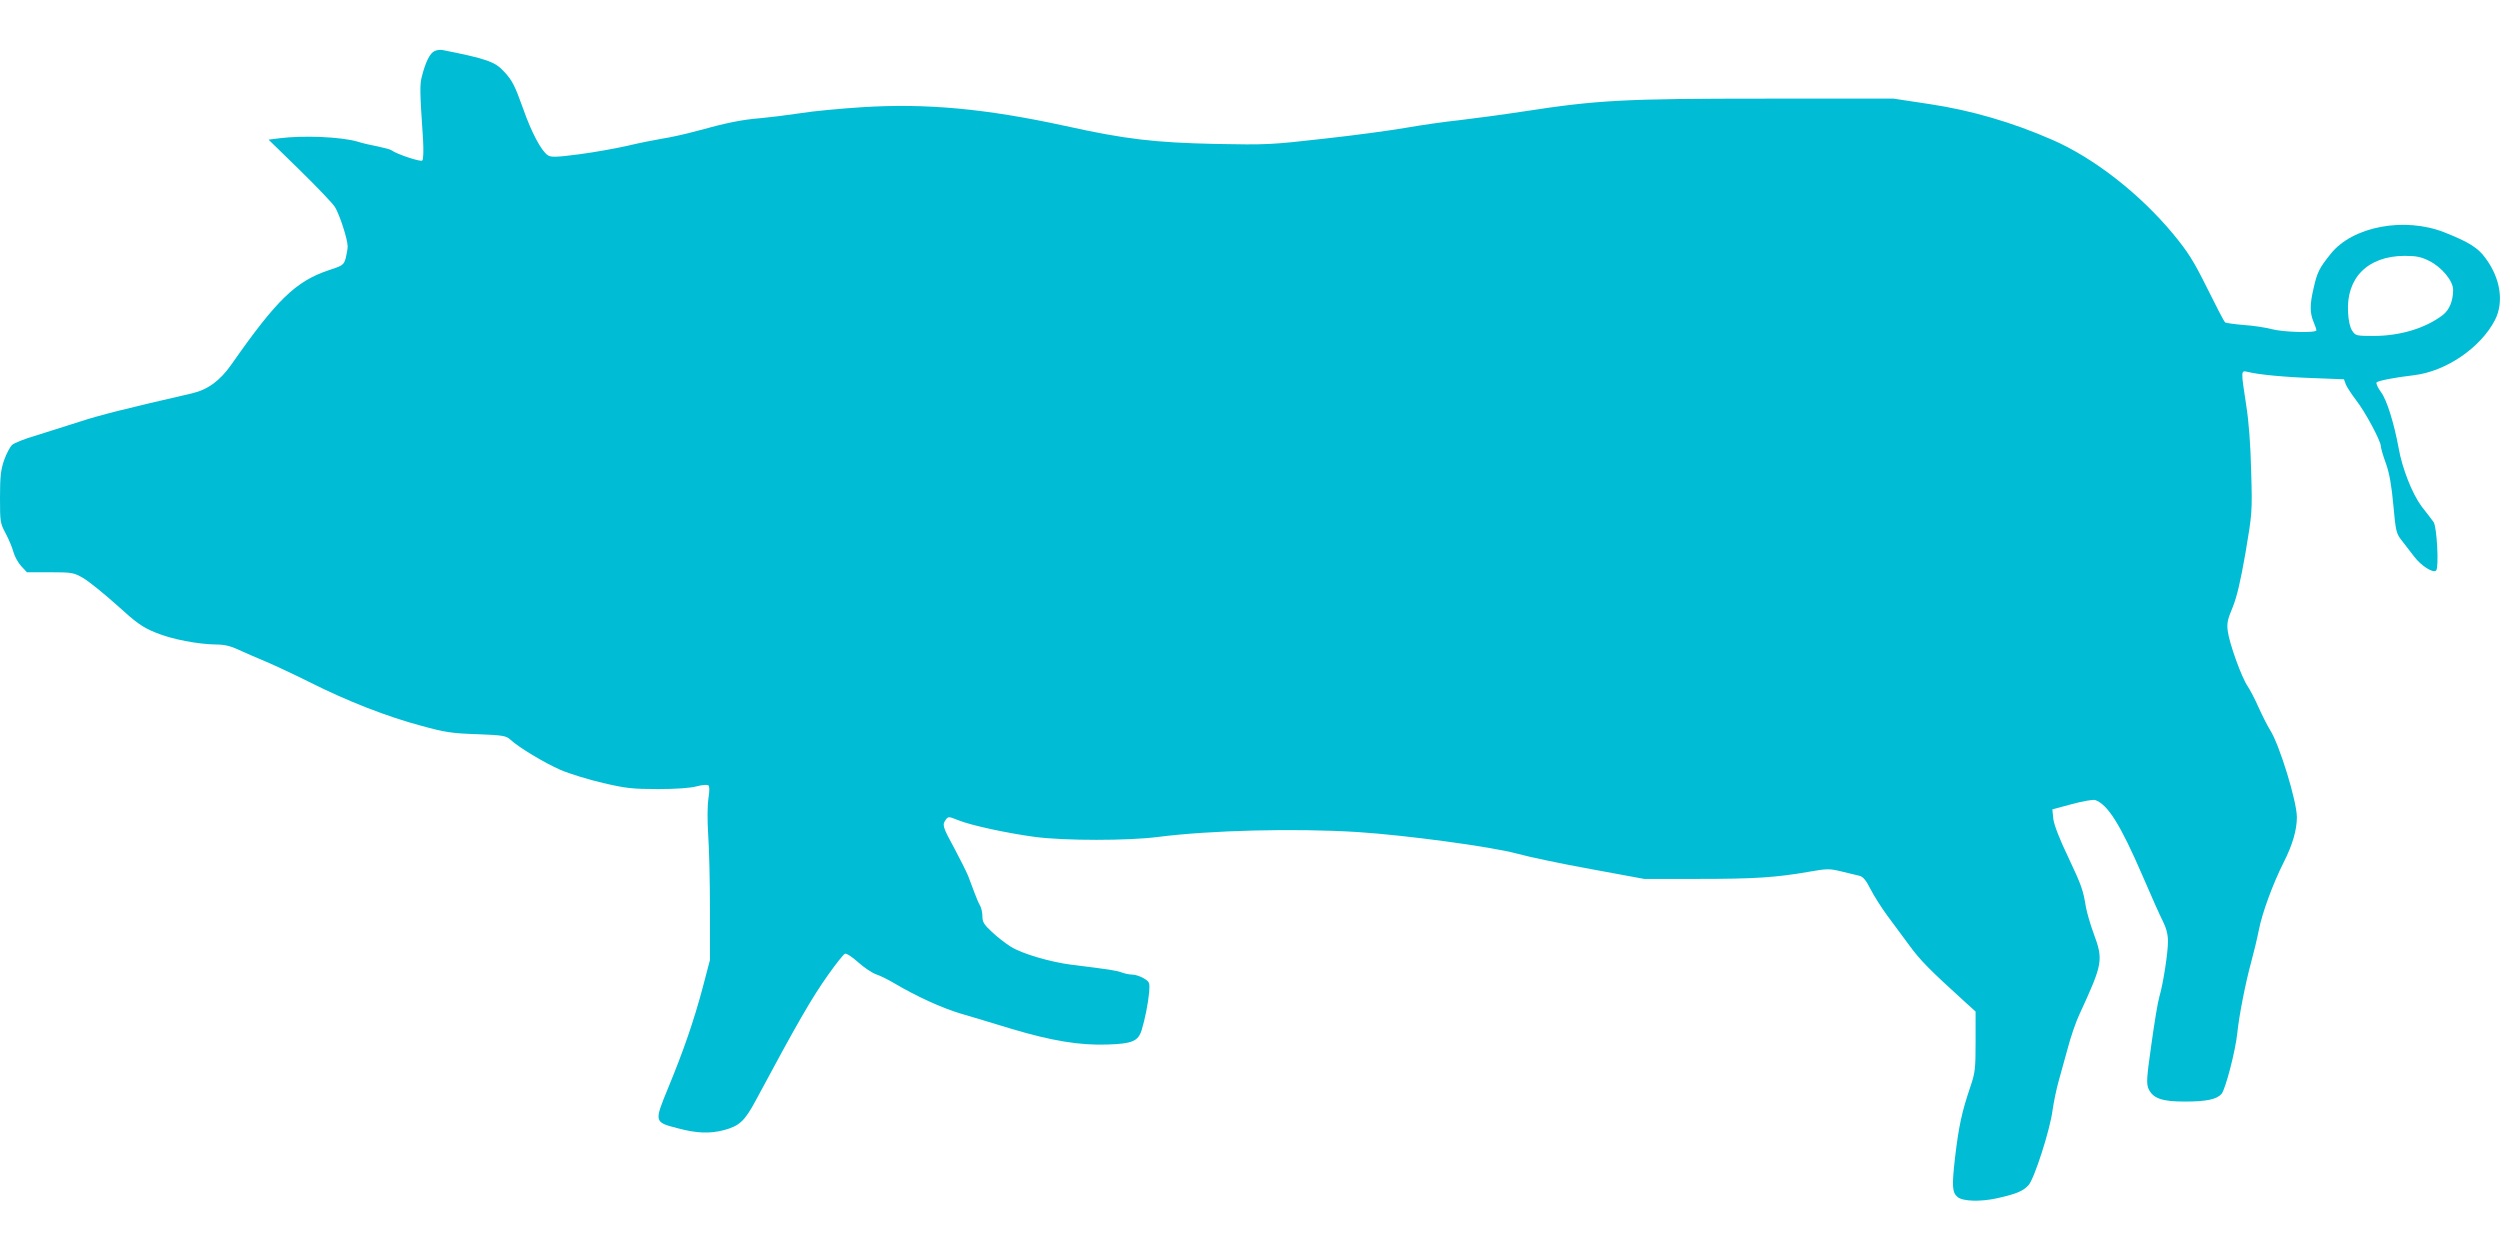
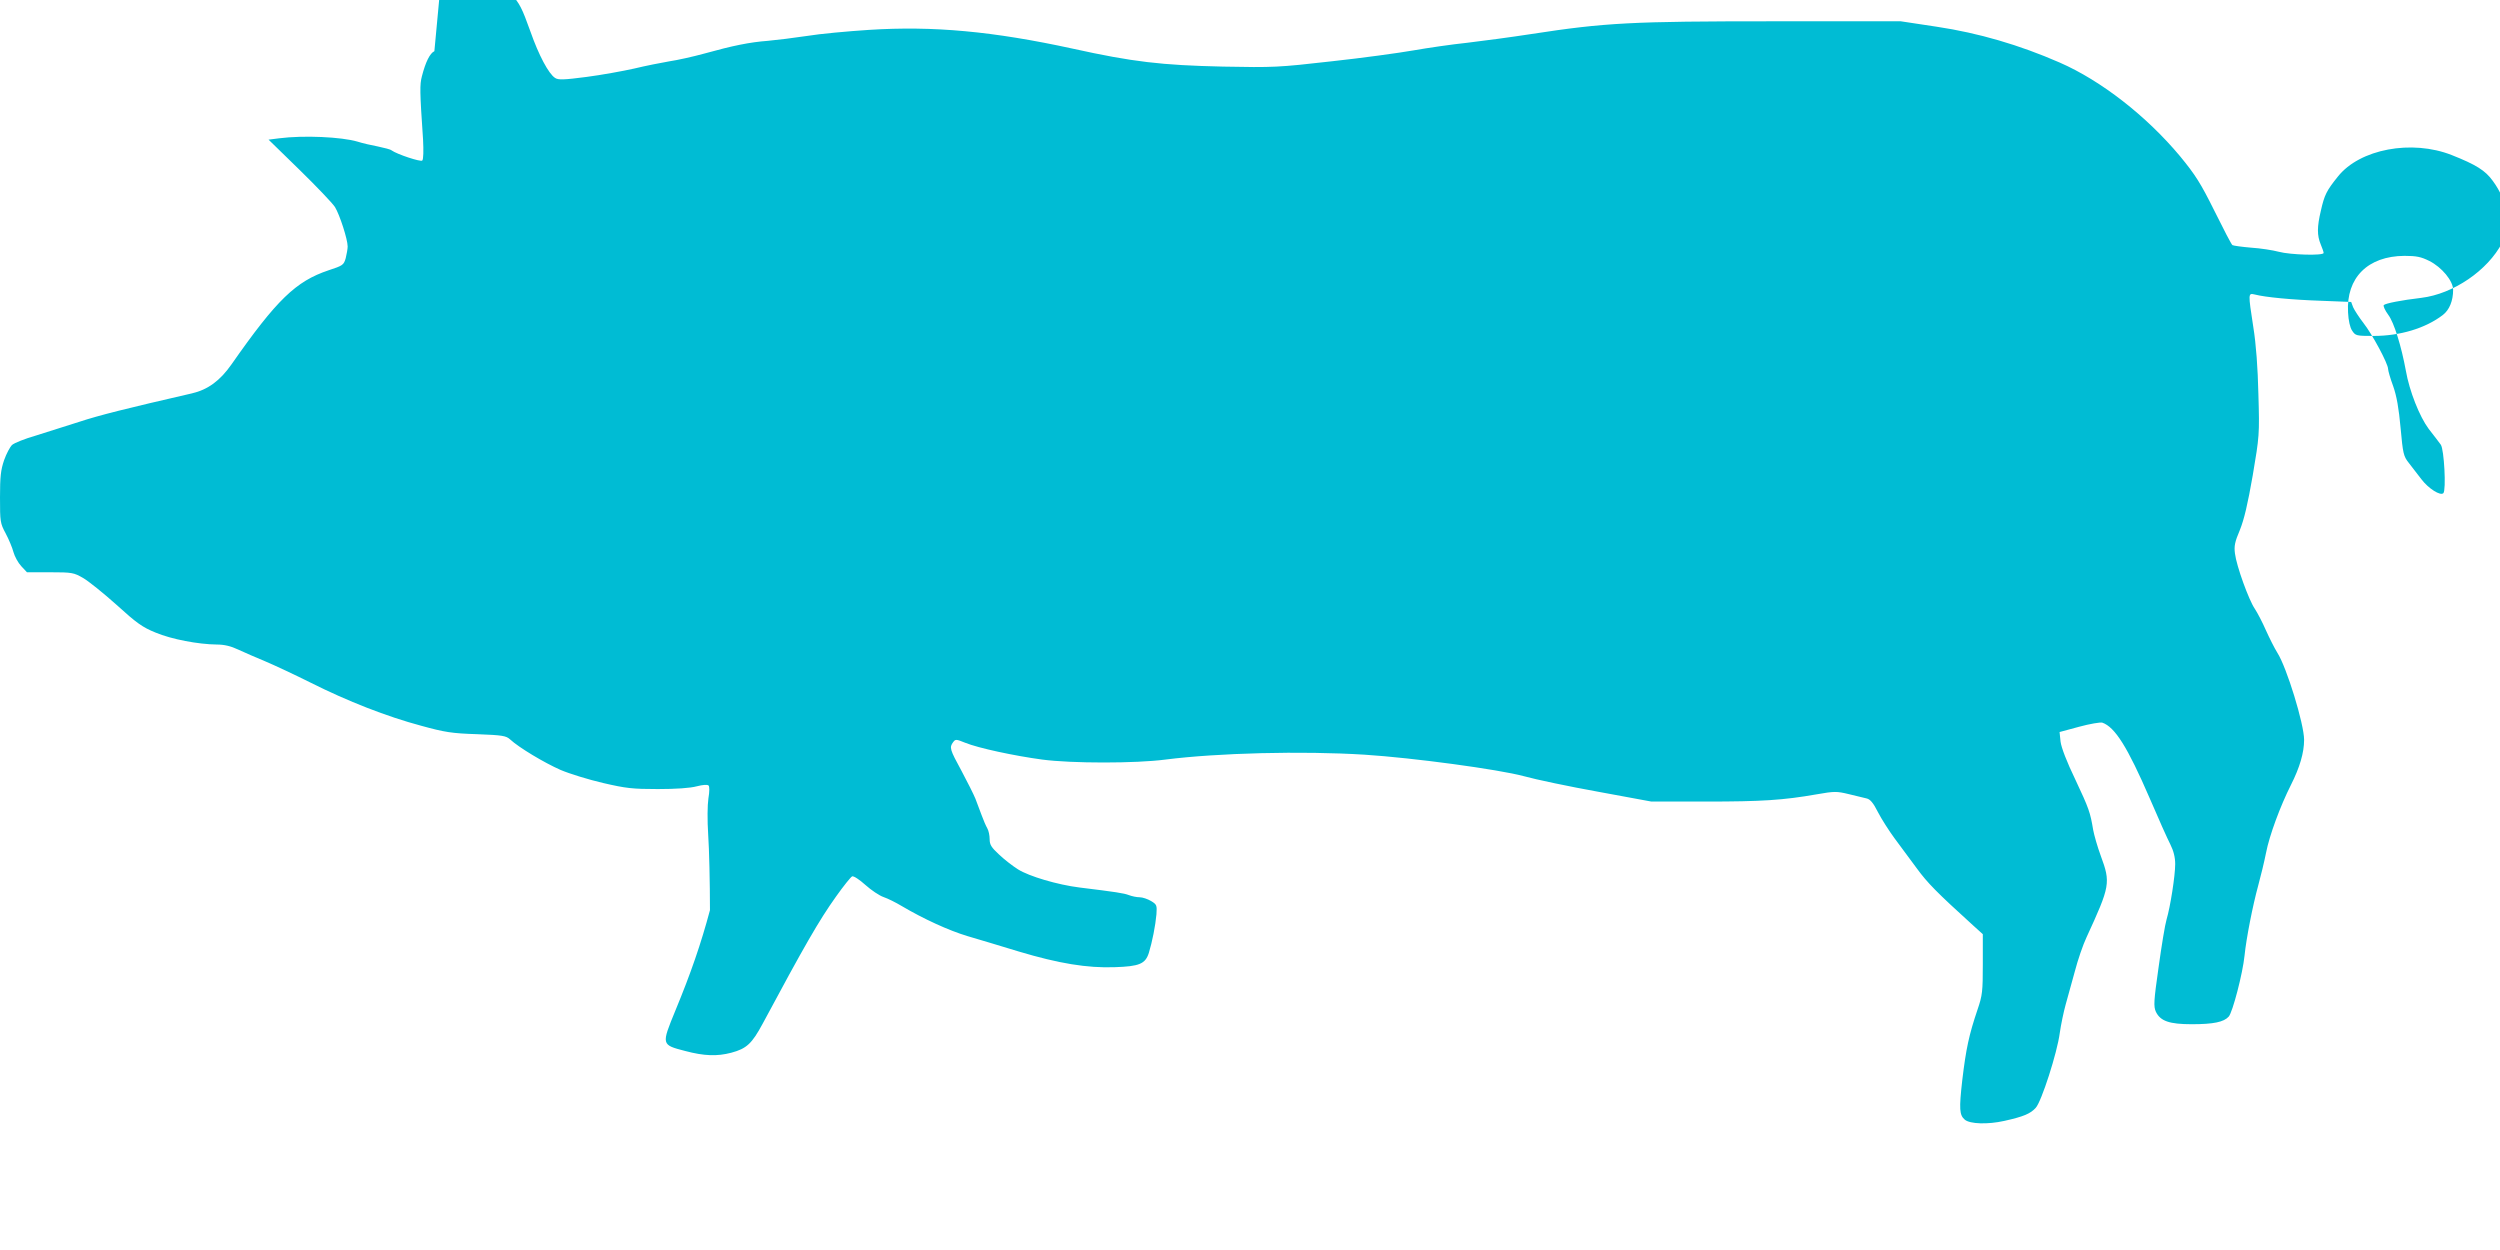
<svg xmlns="http://www.w3.org/2000/svg" version="1.0" width="1280pt" height="640pt" viewBox="0 0 1280 640" preserveAspectRatio="xMidYMid meet">
  <g transform="translate(0,640) scale(0.1,-0.1)" fill="#00bcd4" stroke="none">
-     <path d="M2224 6138 c-23 -11 -45 -55 -64 -129 -11 -43 -11 -74 6 -323 3 -58 2 -102 -4 -108 -8 -8 -129 32 -157 52 -5 5 -37 13 -70 20 -33 6 -80 17 -105 25 -82 24 -275 33 -400 17 l-55 -7 159 -155 c87 -85 169 -171 181 -190 24 -39 65 -165 65 -202 0 -12 -5 -40 -10 -60 -10 -35 -15 -38 -88 -62 -167 -56 -265 -150 -497 -482 -59 -84 -121 -129 -202 -148 -339 -78 -475 -112 -578 -146 -66 -21 -166 -53 -221 -70 -56 -16 -111 -38 -122 -48 -10 -9 -29 -44 -41 -78 -17 -50 -21 -84 -21 -191 0 -124 1 -132 29 -184 16 -30 34 -73 40 -96 6 -22 24 -55 40 -72 l29 -31 119 0 c112 0 121 -2 168 -29 28 -16 105 -78 172 -138 102 -93 133 -115 200 -142 81 -34 218 -60 313 -61 38 0 72 -8 110 -26 30 -14 92 -41 138 -60 45 -19 150 -68 232 -109 189 -95 391 -174 567 -221 120 -33 157 -39 285 -43 131 -5 149 -8 170 -27 44 -41 174 -119 258 -156 47 -20 145 -50 218 -67 116 -27 150 -31 280 -31 93 0 166 5 199 14 31 8 55 10 61 4 5 -5 5 -31 -1 -66 -5 -34 -6 -110 -1 -187 5 -71 9 -245 9 -385 l0 -255 -37 -141 c-46 -172 -98 -323 -177 -514 -72 -176 -73 -175 50 -207 98 -26 164 -28 236 -9 79 21 106 47 161 149 214 399 288 528 375 650 39 55 76 101 83 104 8 3 38 -17 68 -44 30 -27 72 -55 93 -62 21 -7 63 -28 93 -46 110 -65 240 -125 337 -154 54 -16 172 -51 263 -79 204 -61 349 -85 490 -80 127 4 157 17 175 73 17 55 34 140 39 198 3 46 2 50 -28 68 -17 10 -43 19 -58 19 -15 0 -39 5 -55 11 -26 10 -66 16 -253 39 -112 14 -258 57 -315 93 -27 17 -71 51 -97 76 -39 36 -48 50 -48 78 0 19 -5 44 -12 56 -7 12 -20 42 -29 67 -9 25 -24 63 -32 85 -9 22 -41 86 -71 142 -60 110 -63 120 -43 147 12 16 15 16 62 -3 66 -27 252 -67 394 -86 150 -20 480 -20 631 0 268 34 699 45 1020 25 249 -16 685 -75 815 -110 61 -17 232 -53 382 -80 l271 -50 279 0 c286 0 396 7 567 37 91 16 103 16 165 1 36 -9 77 -19 91 -22 18 -4 34 -22 58 -70 18 -35 57 -96 85 -134 29 -39 80 -108 114 -154 55 -75 101 -122 286 -290 l52 -47 0 -153 c0 -140 -2 -160 -27 -233 -44 -130 -59 -201 -78 -360 -17 -150 -15 -180 13 -204 27 -22 117 -25 202 -6 99 22 134 37 161 67 29 31 110 282 123 383 6 43 20 109 30 145 10 36 31 112 47 170 15 58 42 137 60 175 121 263 124 279 73 417 -17 46 -34 106 -39 133 -15 90 -21 108 -91 257 -44 91 -72 164 -76 195 l-5 49 100 27 c55 15 109 24 119 21 65 -23 129 -125 242 -386 44 -103 92 -210 106 -237 17 -34 25 -67 25 -101 0 -60 -25 -219 -44 -283 -8 -26 -26 -136 -41 -245 -25 -175 -26 -201 -14 -228 23 -48 69 -64 184 -64 111 0 164 11 189 39 20 22 72 222 81 312 9 89 42 257 70 359 13 47 31 122 40 167 17 89 73 240 128 349 45 89 67 165 67 230 0 81 -89 371 -137 446 -15 24 -41 76 -59 116 -17 39 -43 89 -57 110 -30 44 -93 217 -101 282 -5 38 -1 59 25 120 22 55 40 131 66 280 34 201 35 209 29 415 -3 135 -12 258 -26 344 -27 176 -27 175 8 167 54 -14 190 -27 340 -32 l153 -6 10 -27 c6 -14 30 -51 53 -81 45 -57 126 -208 126 -235 0 -8 11 -48 26 -88 18 -51 29 -114 38 -214 12 -132 15 -145 42 -179 16 -21 45 -58 64 -83 37 -49 98 -87 113 -72 15 15 4 224 -13 248 -8 11 -36 48 -62 81 -47 63 -99 194 -117 298 -23 125 -60 246 -90 286 -17 23 -27 46 -23 50 9 9 90 25 192 37 164 20 340 140 414 282 47 92 29 213 -48 317 -38 53 -86 83 -210 132 -205 81 -471 31 -583 -110 -58 -72 -69 -94 -87 -174 -20 -84 -20 -127 -1 -173 8 -19 15 -39 15 -44 0 -15 -171 -10 -230 6 -30 8 -94 18 -142 21 -47 4 -90 10 -95 13 -5 3 -46 82 -92 175 -71 143 -98 185 -176 280 -172 206 -404 387 -617 480 -206 90 -415 151 -628 183 l-185 28 -655 0 c-721 0 -859 -7 -1235 -65 -104 -16 -253 -36 -330 -45 -77 -8 -201 -26 -275 -39 -74 -13 -263 -39 -420 -56 -272 -31 -297 -32 -555 -27 -316 7 -462 24 -770 92 -409 89 -714 117 -1043 96 -108 -7 -251 -20 -317 -31 -66 -10 -156 -21 -200 -25 -94 -7 -181 -25 -325 -65 -58 -16 -139 -34 -180 -40 -41 -7 -122 -23 -180 -37 -58 -13 -168 -33 -245 -43 -115 -15 -144 -16 -160 -5 -33 21 -84 117 -126 237 -43 120 -56 146 -98 191 -46 51 -89 66 -316 111 -11 2 -30 0 -41 -6z m10214 -1074 c64 -32 122 -102 122 -148 0 -56 -19 -103 -53 -129 -89 -68 -219 -107 -354 -107 -89 0 -93 1 -110 27 -11 16 -19 52 -21 94 -10 177 101 288 289 289 61 0 85 -5 127 -26z" />
+     <path d="M2224 6138 c-23 -11 -45 -55 -64 -129 -11 -43 -11 -74 6 -323 3 -58 2 -102 -4 -108 -8 -8 -129 32 -157 52 -5 5 -37 13 -70 20 -33 6 -80 17 -105 25 -82 24 -275 33 -400 17 l-55 -7 159 -155 c87 -85 169 -171 181 -190 24 -39 65 -165 65 -202 0 -12 -5 -40 -10 -60 -10 -35 -15 -38 -88 -62 -167 -56 -265 -150 -497 -482 -59 -84 -121 -129 -202 -148 -339 -78 -475 -112 -578 -146 -66 -21 -166 -53 -221 -70 -56 -16 -111 -38 -122 -48 -10 -9 -29 -44 -41 -78 -17 -50 -21 -84 -21 -191 0 -124 1 -132 29 -184 16 -30 34 -73 40 -96 6 -22 24 -55 40 -72 l29 -31 119 0 c112 0 121 -2 168 -29 28 -16 105 -78 172 -138 102 -93 133 -115 200 -142 81 -34 218 -60 313 -61 38 0 72 -8 110 -26 30 -14 92 -41 138 -60 45 -19 150 -68 232 -109 189 -95 391 -174 567 -221 120 -33 157 -39 285 -43 131 -5 149 -8 170 -27 44 -41 174 -119 258 -156 47 -20 145 -50 218 -67 116 -27 150 -31 280 -31 93 0 166 5 199 14 31 8 55 10 61 4 5 -5 5 -31 -1 -66 -5 -34 -6 -110 -1 -187 5 -71 9 -245 9 -385 c-46 -172 -98 -323 -177 -514 -72 -176 -73 -175 50 -207 98 -26 164 -28 236 -9 79 21 106 47 161 149 214 399 288 528 375 650 39 55 76 101 83 104 8 3 38 -17 68 -44 30 -27 72 -55 93 -62 21 -7 63 -28 93 -46 110 -65 240 -125 337 -154 54 -16 172 -51 263 -79 204 -61 349 -85 490 -80 127 4 157 17 175 73 17 55 34 140 39 198 3 46 2 50 -28 68 -17 10 -43 19 -58 19 -15 0 -39 5 -55 11 -26 10 -66 16 -253 39 -112 14 -258 57 -315 93 -27 17 -71 51 -97 76 -39 36 -48 50 -48 78 0 19 -5 44 -12 56 -7 12 -20 42 -29 67 -9 25 -24 63 -32 85 -9 22 -41 86 -71 142 -60 110 -63 120 -43 147 12 16 15 16 62 -3 66 -27 252 -67 394 -86 150 -20 480 -20 631 0 268 34 699 45 1020 25 249 -16 685 -75 815 -110 61 -17 232 -53 382 -80 l271 -50 279 0 c286 0 396 7 567 37 91 16 103 16 165 1 36 -9 77 -19 91 -22 18 -4 34 -22 58 -70 18 -35 57 -96 85 -134 29 -39 80 -108 114 -154 55 -75 101 -122 286 -290 l52 -47 0 -153 c0 -140 -2 -160 -27 -233 -44 -130 -59 -201 -78 -360 -17 -150 -15 -180 13 -204 27 -22 117 -25 202 -6 99 22 134 37 161 67 29 31 110 282 123 383 6 43 20 109 30 145 10 36 31 112 47 170 15 58 42 137 60 175 121 263 124 279 73 417 -17 46 -34 106 -39 133 -15 90 -21 108 -91 257 -44 91 -72 164 -76 195 l-5 49 100 27 c55 15 109 24 119 21 65 -23 129 -125 242 -386 44 -103 92 -210 106 -237 17 -34 25 -67 25 -101 0 -60 -25 -219 -44 -283 -8 -26 -26 -136 -41 -245 -25 -175 -26 -201 -14 -228 23 -48 69 -64 184 -64 111 0 164 11 189 39 20 22 72 222 81 312 9 89 42 257 70 359 13 47 31 122 40 167 17 89 73 240 128 349 45 89 67 165 67 230 0 81 -89 371 -137 446 -15 24 -41 76 -59 116 -17 39 -43 89 -57 110 -30 44 -93 217 -101 282 -5 38 -1 59 25 120 22 55 40 131 66 280 34 201 35 209 29 415 -3 135 -12 258 -26 344 -27 176 -27 175 8 167 54 -14 190 -27 340 -32 l153 -6 10 -27 c6 -14 30 -51 53 -81 45 -57 126 -208 126 -235 0 -8 11 -48 26 -88 18 -51 29 -114 38 -214 12 -132 15 -145 42 -179 16 -21 45 -58 64 -83 37 -49 98 -87 113 -72 15 15 4 224 -13 248 -8 11 -36 48 -62 81 -47 63 -99 194 -117 298 -23 125 -60 246 -90 286 -17 23 -27 46 -23 50 9 9 90 25 192 37 164 20 340 140 414 282 47 92 29 213 -48 317 -38 53 -86 83 -210 132 -205 81 -471 31 -583 -110 -58 -72 -69 -94 -87 -174 -20 -84 -20 -127 -1 -173 8 -19 15 -39 15 -44 0 -15 -171 -10 -230 6 -30 8 -94 18 -142 21 -47 4 -90 10 -95 13 -5 3 -46 82 -92 175 -71 143 -98 185 -176 280 -172 206 -404 387 -617 480 -206 90 -415 151 -628 183 l-185 28 -655 0 c-721 0 -859 -7 -1235 -65 -104 -16 -253 -36 -330 -45 -77 -8 -201 -26 -275 -39 -74 -13 -263 -39 -420 -56 -272 -31 -297 -32 -555 -27 -316 7 -462 24 -770 92 -409 89 -714 117 -1043 96 -108 -7 -251 -20 -317 -31 -66 -10 -156 -21 -200 -25 -94 -7 -181 -25 -325 -65 -58 -16 -139 -34 -180 -40 -41 -7 -122 -23 -180 -37 -58 -13 -168 -33 -245 -43 -115 -15 -144 -16 -160 -5 -33 21 -84 117 -126 237 -43 120 -56 146 -98 191 -46 51 -89 66 -316 111 -11 2 -30 0 -41 -6z m10214 -1074 c64 -32 122 -102 122 -148 0 -56 -19 -103 -53 -129 -89 -68 -219 -107 -354 -107 -89 0 -93 1 -110 27 -11 16 -19 52 -21 94 -10 177 101 288 289 289 61 0 85 -5 127 -26z" />
  </g>
</svg>